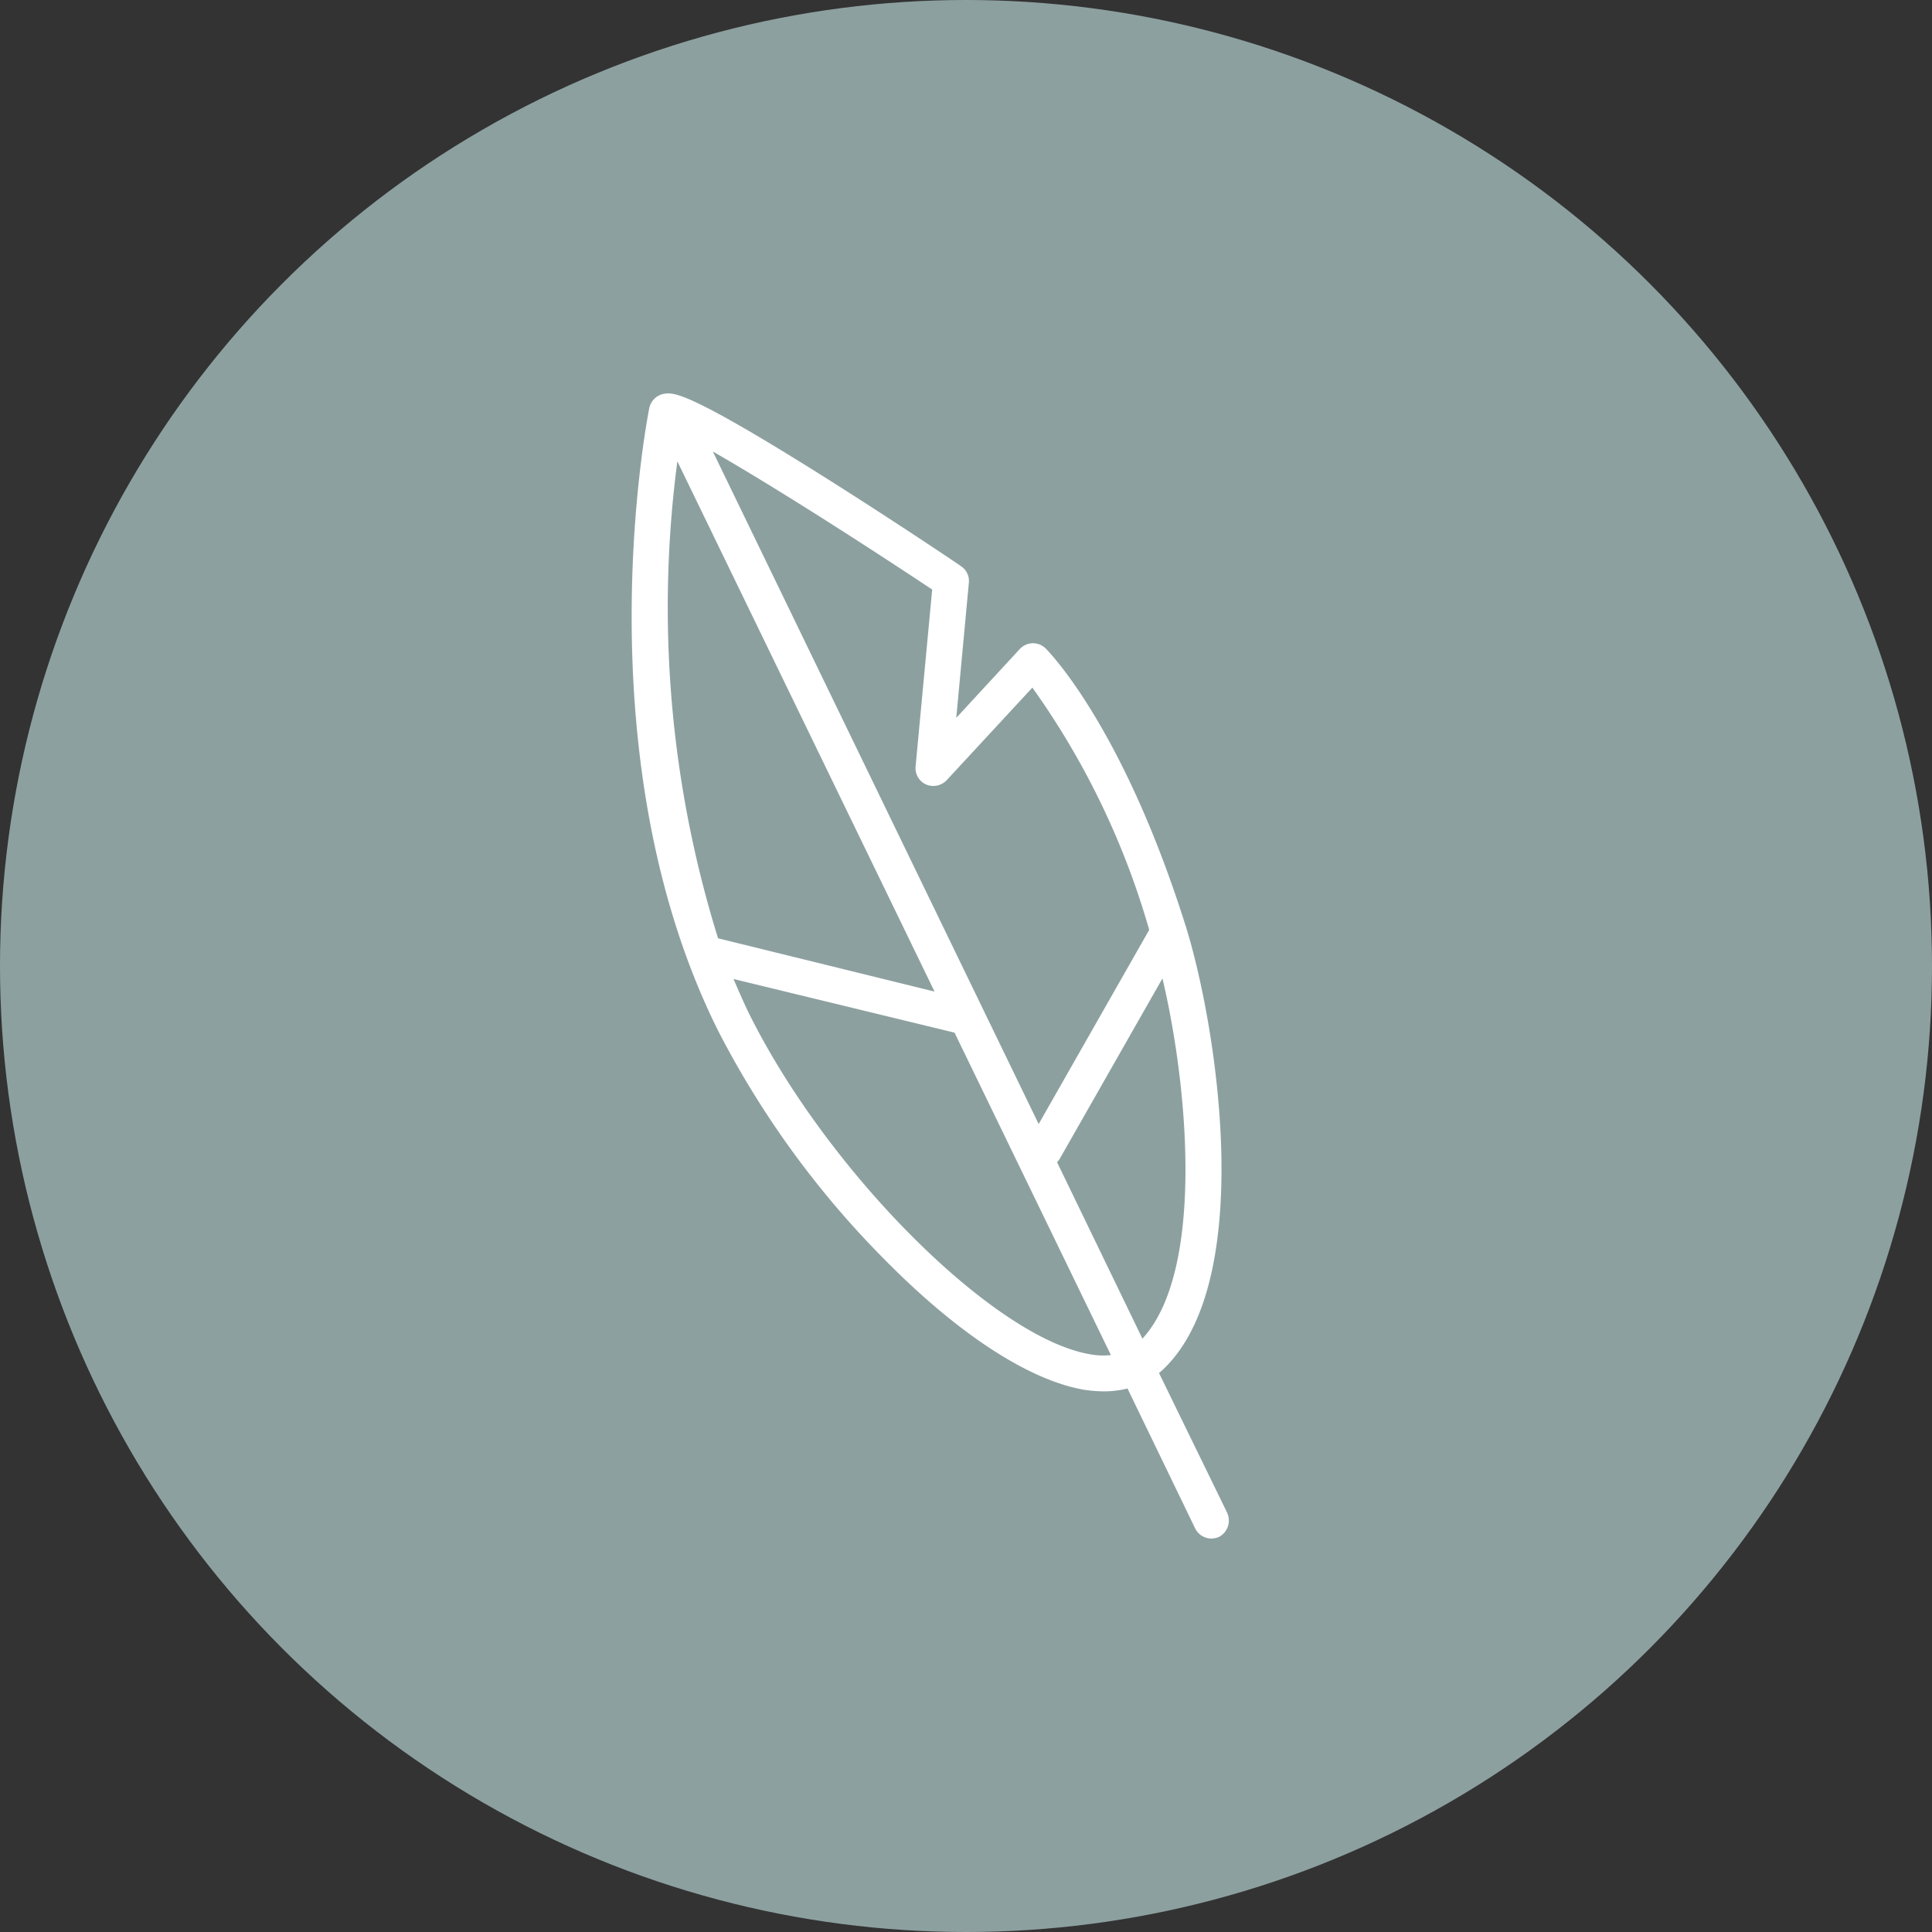
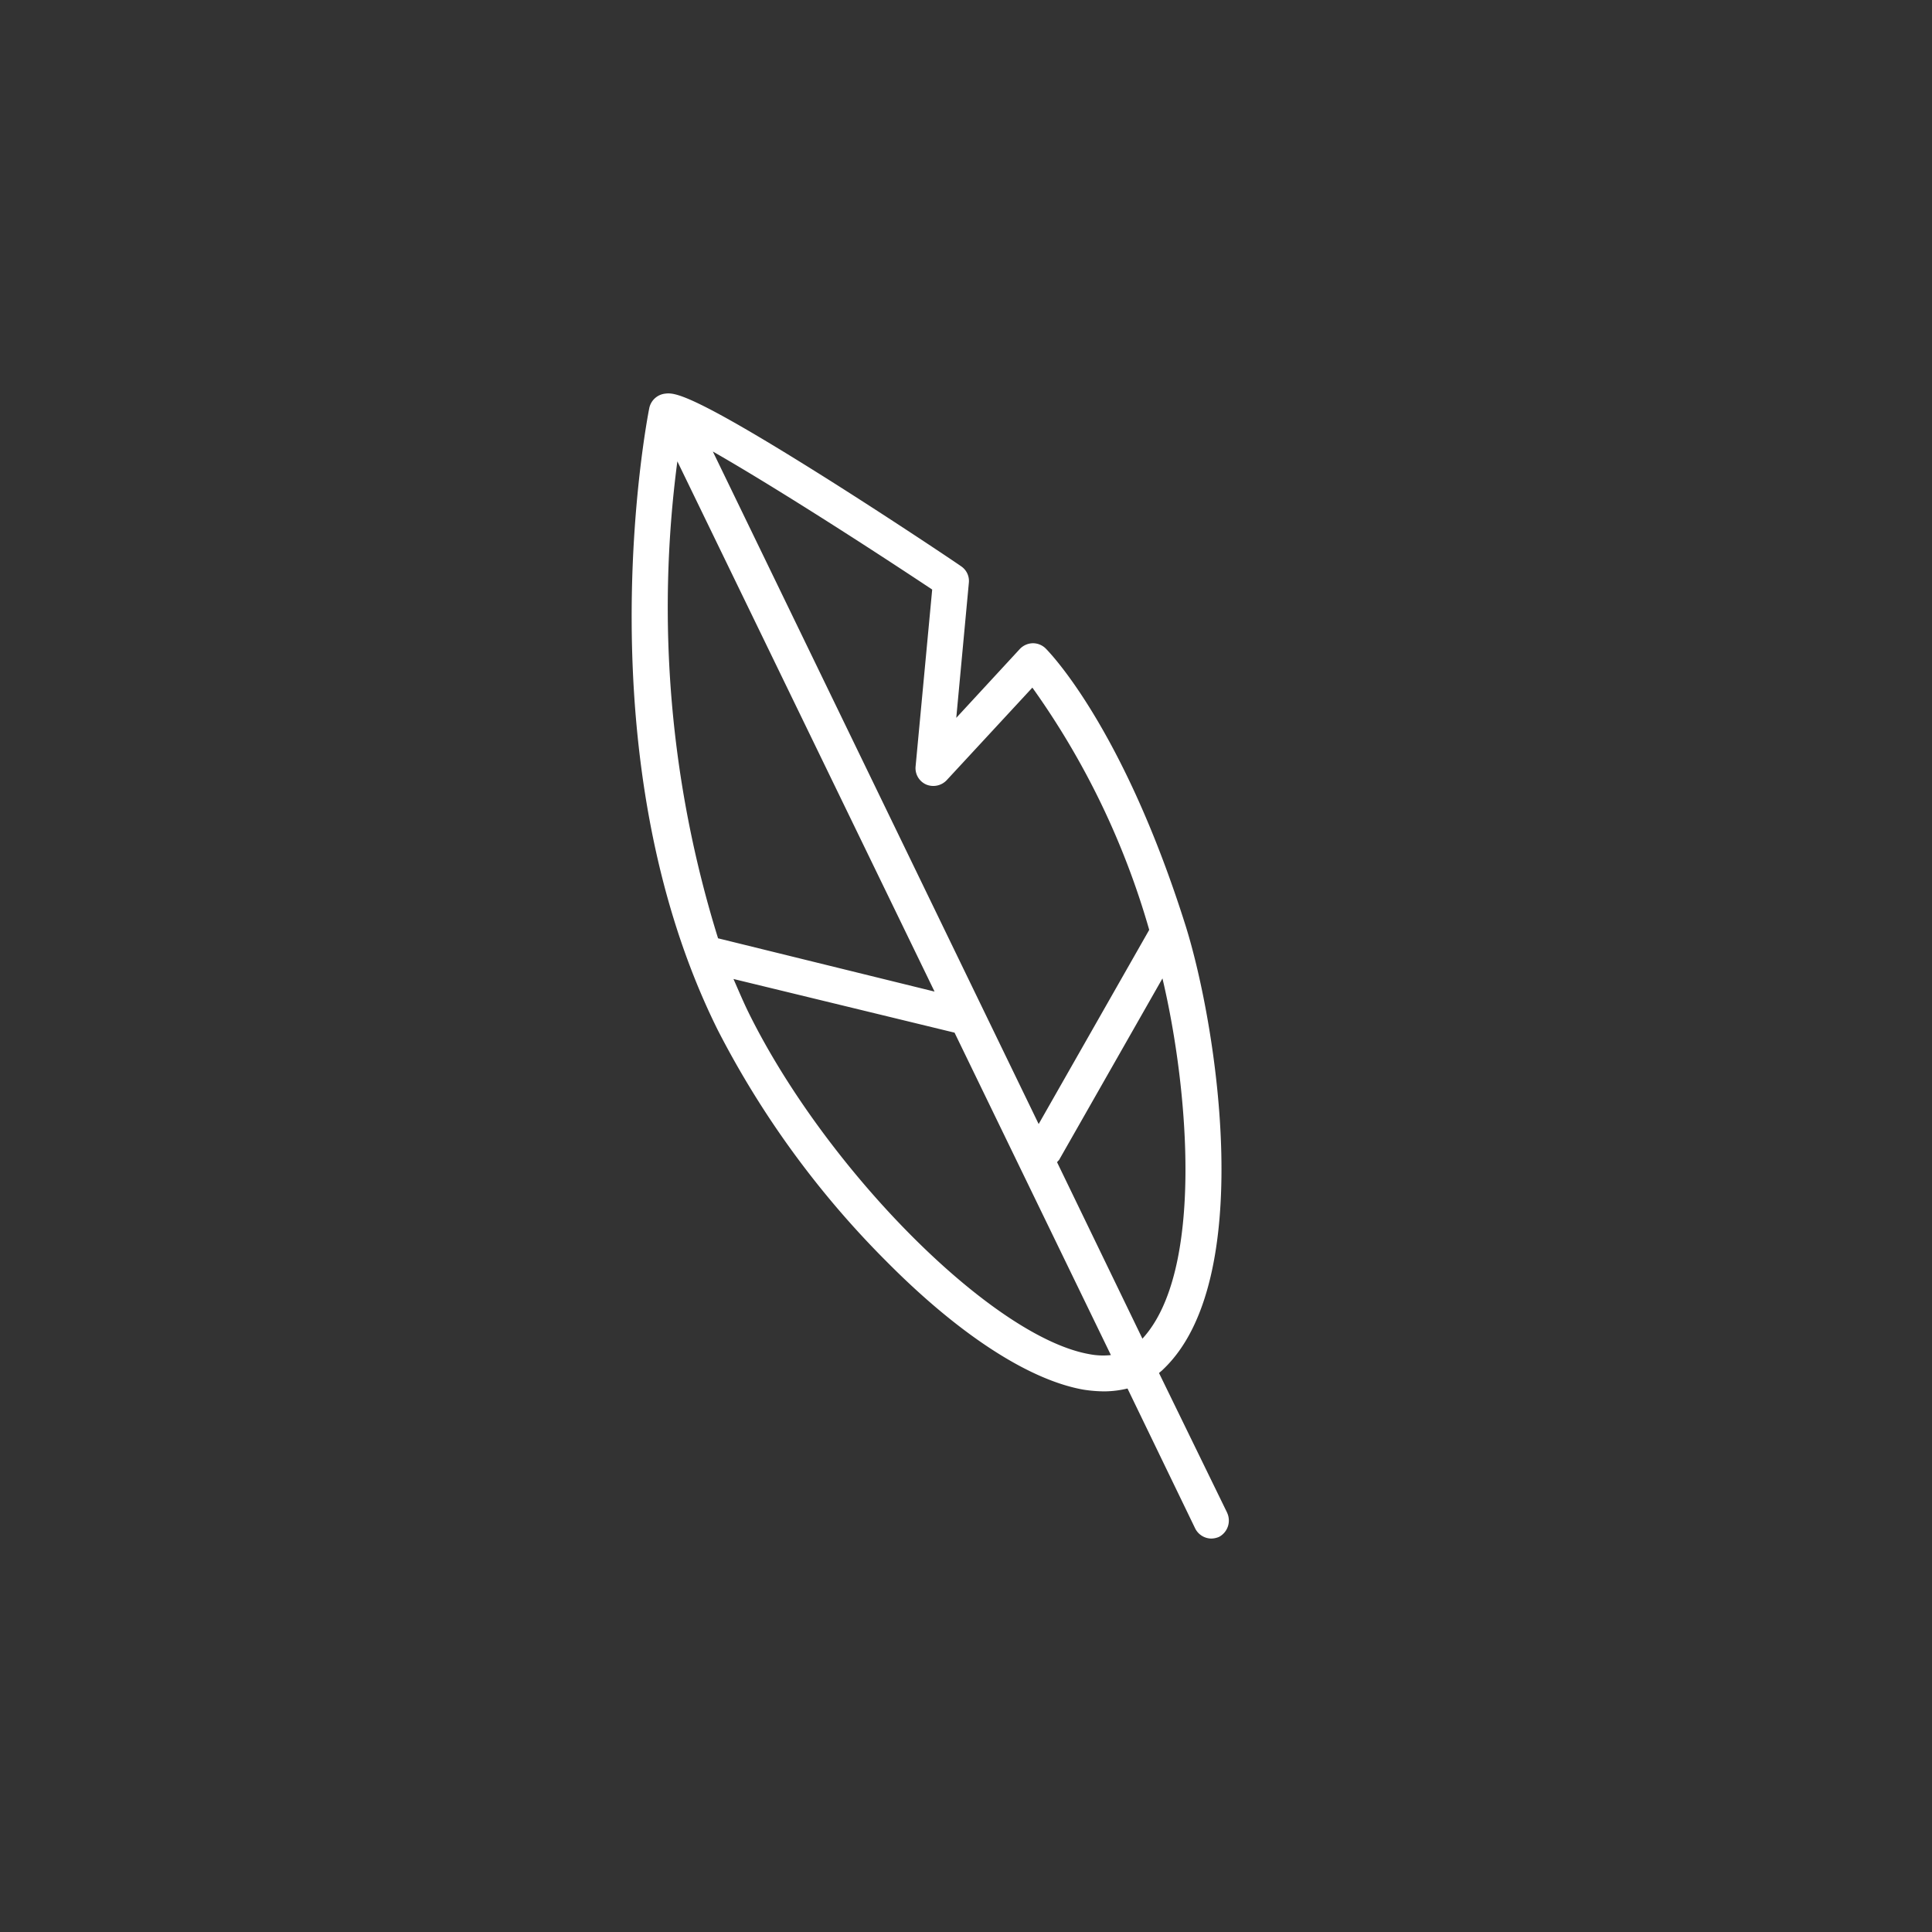
<svg xmlns="http://www.w3.org/2000/svg" width="54" height="54" viewBox="0 0 54 54">
  <rect x="0" y="0" width="54" height="54" fill="#333333" stroke="none" />
  <g id="Group_1032" data-name="Group 1032" transform="translate(-562 -1463)">
-     <circle id="Ellipse_41" data-name="Ellipse 41" cx="27" cy="27" r="27" transform="translate(562 1463)" fill="#8da0a0" />
    <g id="Native_American_Culture" data-name="Native American Culture" transform="translate(588 1490)">
      <path id="Path_2289" data-name="Path 2289" d="M16.645,31.287,14.74,27.381c.032-.032.08-.064.112-.1,2.609-2.465,1.521-9.541.64-12.374-1.761-5.6-3.842-7.7-3.922-7.78a.507.507,0,0,0-.368-.144.514.514,0,0,0-.352.16L9.073,9.068,9.425,5.29A.494.494,0,0,0,9.2,4.826C9.185,4.81,7.376,3.593,5.5,2.409,1.565-.072,1.181-.024.925.008a.511.511,0,0,0-.432.4c-.08.4-1.873,9.781,1.921,17.4a25.818,25.818,0,0,0,4.722,6.467c2.017,2.033,3.97,3.3,5.491,3.57a3.846,3.846,0,0,0,.592.048,2.8,2.8,0,0,0,.64-.08l1.889,3.906a.51.51,0,0,0,.448.288.565.565,0,0,0,.224-.048.517.517,0,0,0,.224-.672ZM14.276,26.42l-2.385-4.93c.016-.032.048-.048.064-.08l2.881-5.059C15.572,19.457,16,24.547,14.276,26.42ZM8.4,5.482l-.464,4.946a.5.5,0,0,0,.288.5.515.515,0,0,0,.576-.112l2.4-2.593a22.1,22.1,0,0,1,3.266,6.771l-3.09,5.427L2.269,1.624c1.457.832,3.89,2.369,6.131,3.858ZM1.278,1.9,8.466,16.719,2.415,15.23A31.144,31.144,0,0,1,1.278,1.895ZM12.787,26.852c-2.689-.48-7.3-5.091-9.493-9.493-.16-.32-.3-.656-.448-.992l6.179,1.5,4.37,9.012A2.016,2.016,0,0,1,12.787,26.852Z" transform="translate(-8.345 -16.004)" fill="#fff" />
    </g>
  </g>
</svg>